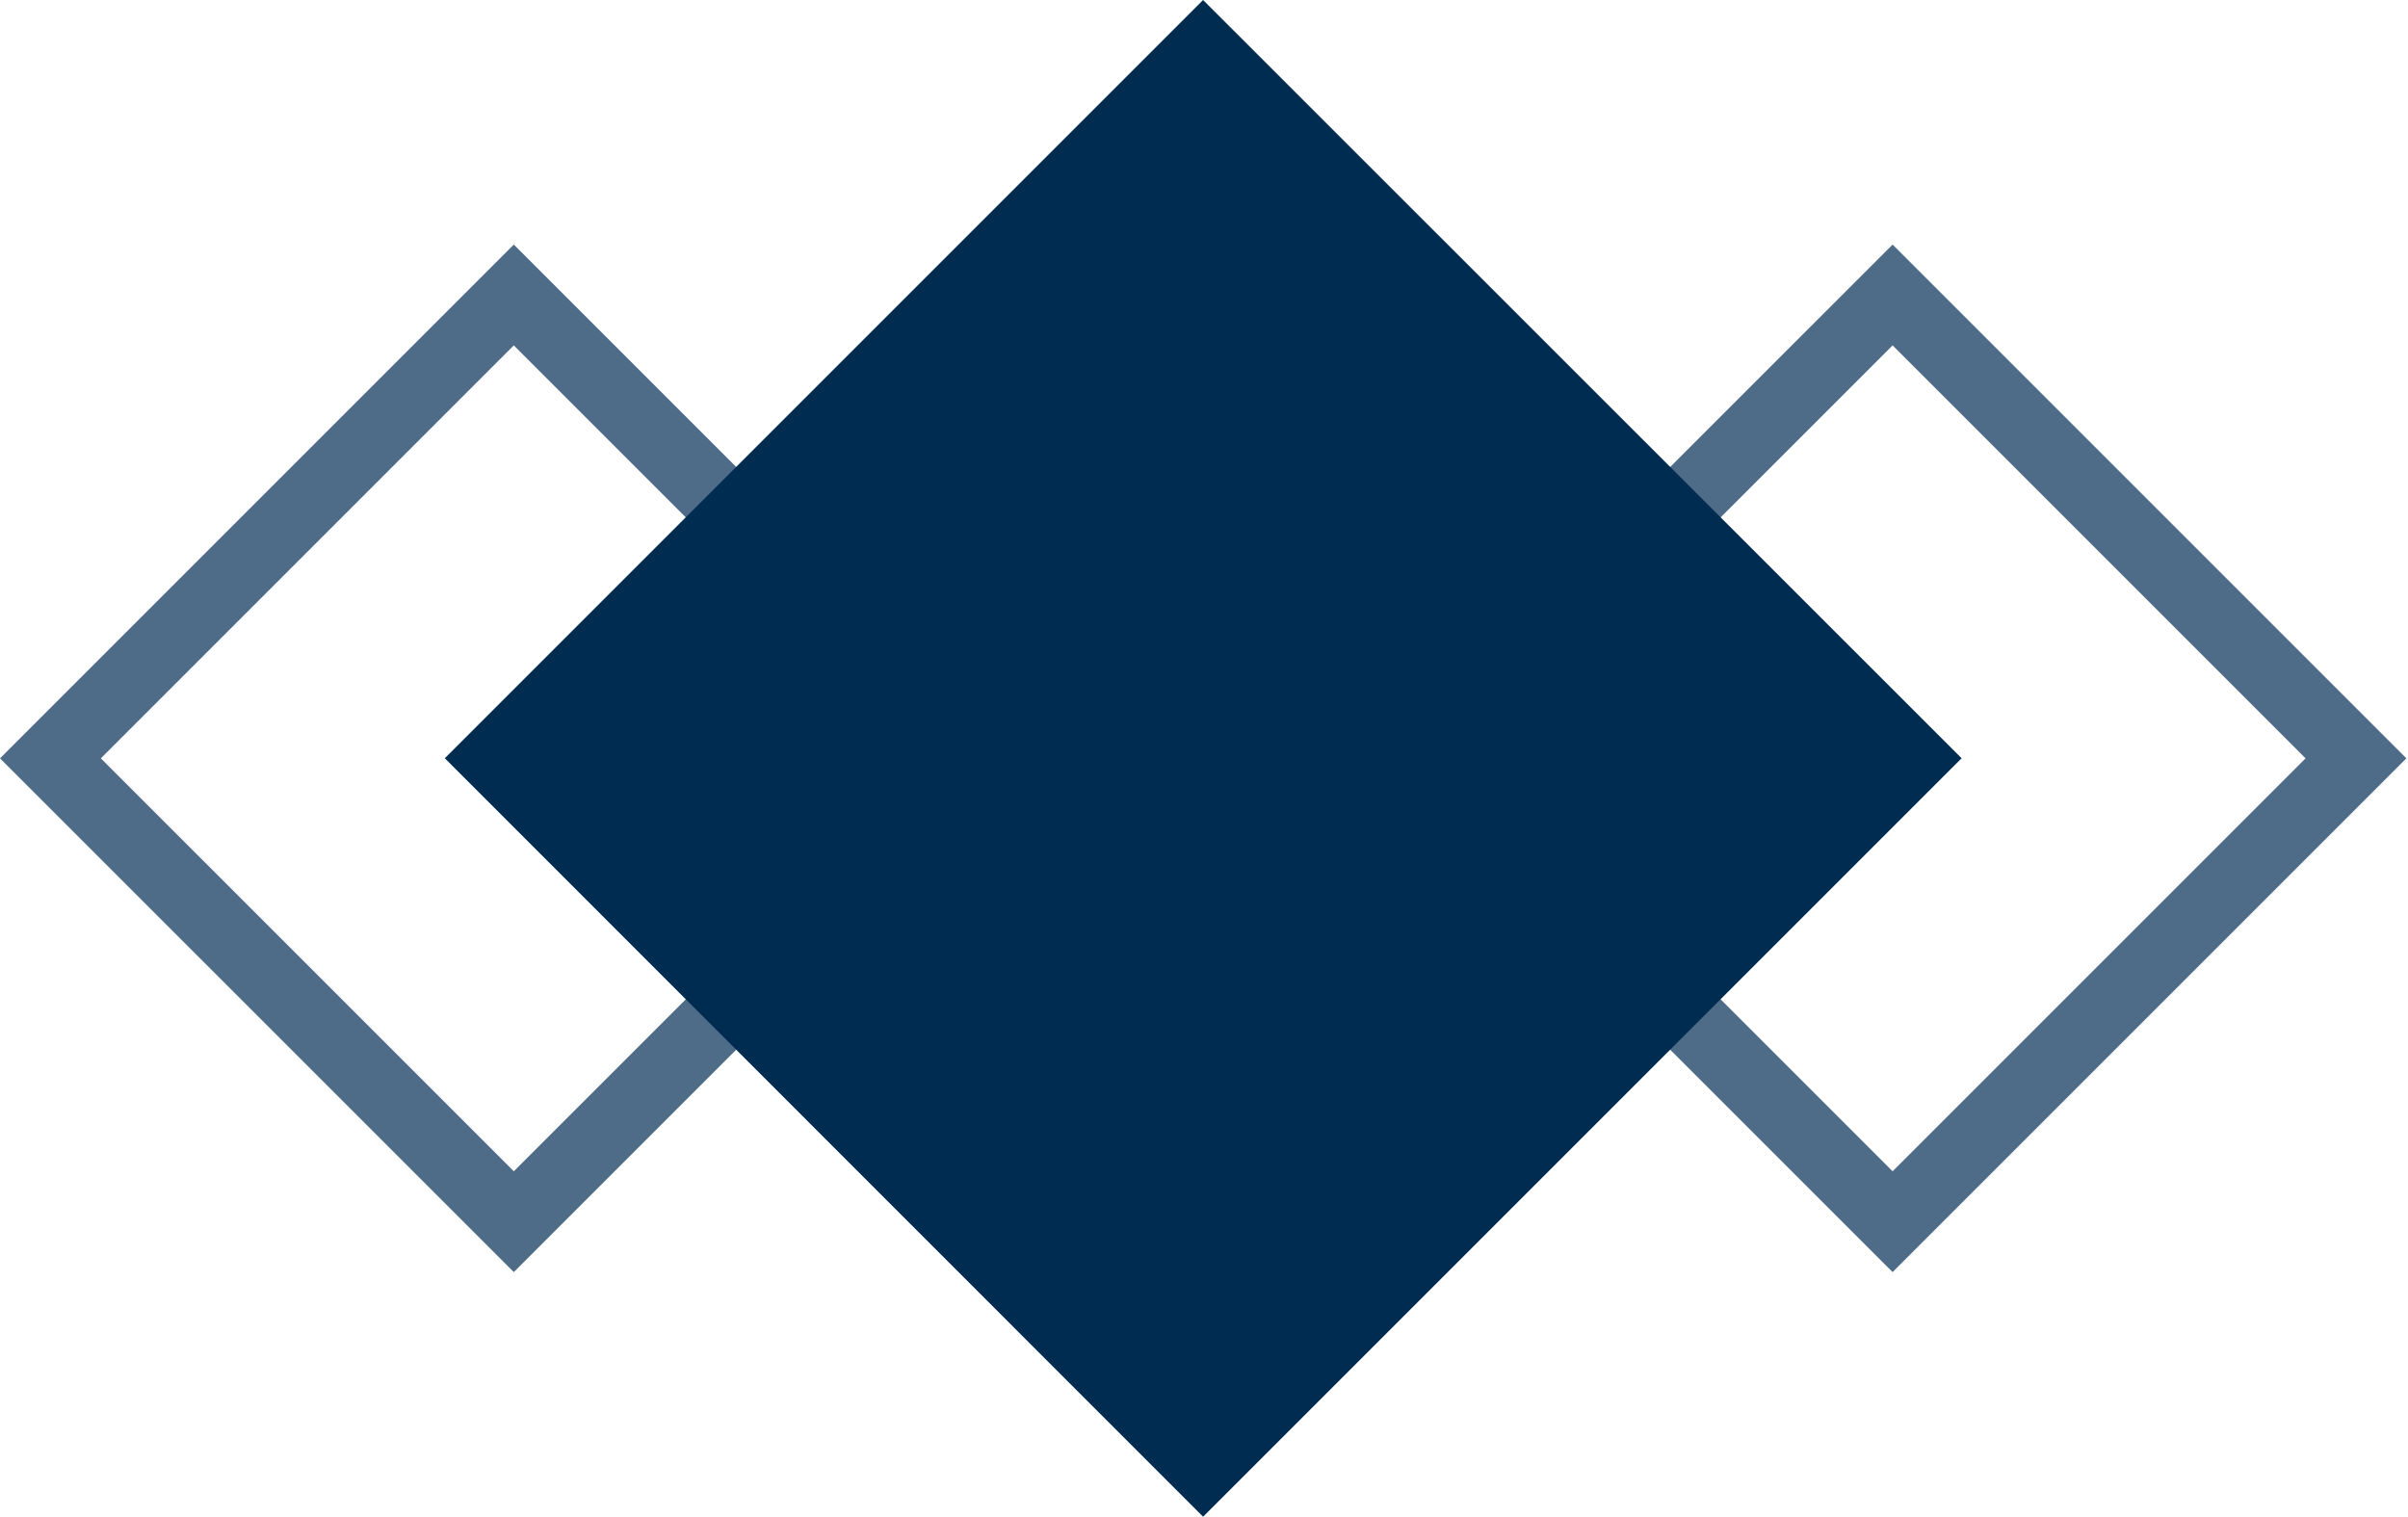
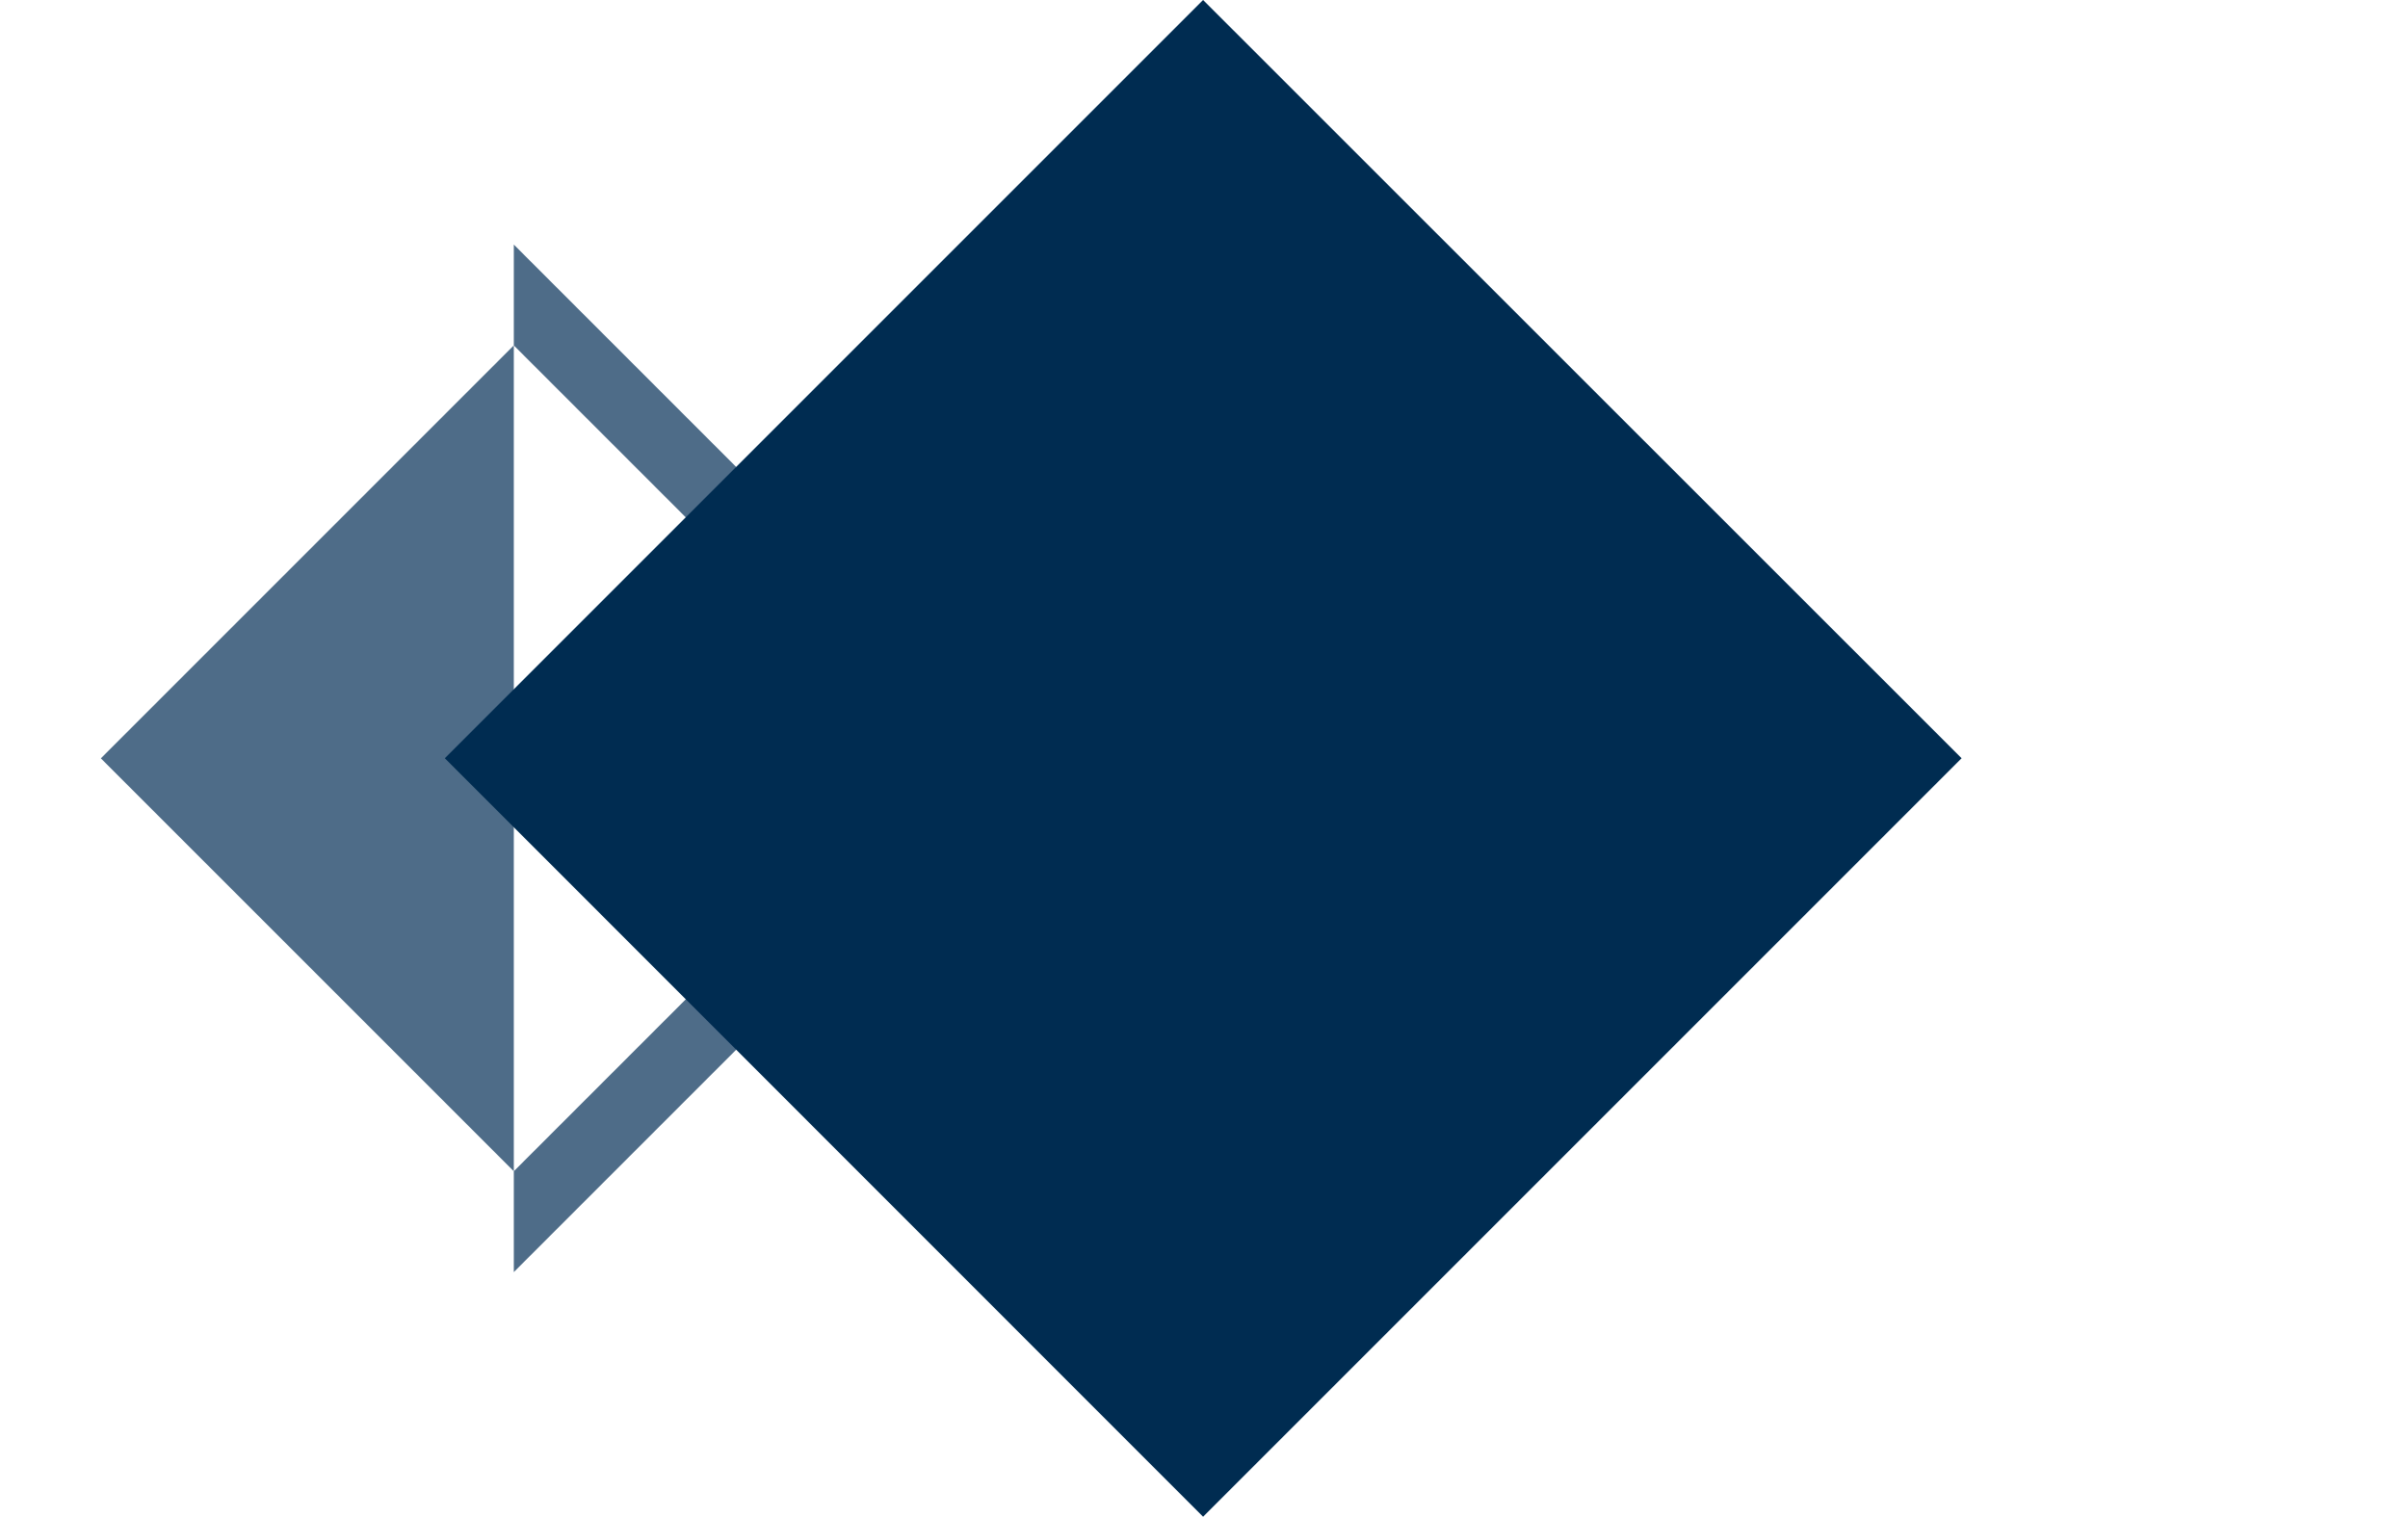
<svg xmlns="http://www.w3.org/2000/svg" width="716" height="451" viewBox="0 0 716 451" fill="none">
-   <path d="M152.776 378.259L0 225.493L152.776 72.72L305.546 225.493L152.776 378.259ZM29.99 225.493L152.777 348.277L275.564 225.493L152.776 102.703L29.99 225.493Z" fill="#4E6C88" />
-   <path d="M562.749 378.259L409.973 225.493L562.749 72.72L715.519 225.493L562.749 378.259ZM439.963 225.493L562.749 348.277L685.536 225.493L562.749 102.704L439.963 225.493Z" fill="#4E6C88" />
+   <path d="M152.776 378.259L152.776 72.72L305.546 225.493L152.776 378.259ZM29.99 225.493L152.777 348.277L275.564 225.493L152.776 102.703L29.99 225.493Z" fill="#4E6C88" />
  <path d="M583.265 225.465L357.729 451L132.265 225.465L357.729 0L583.265 225.465Z" fill="#002C51" />
</svg>